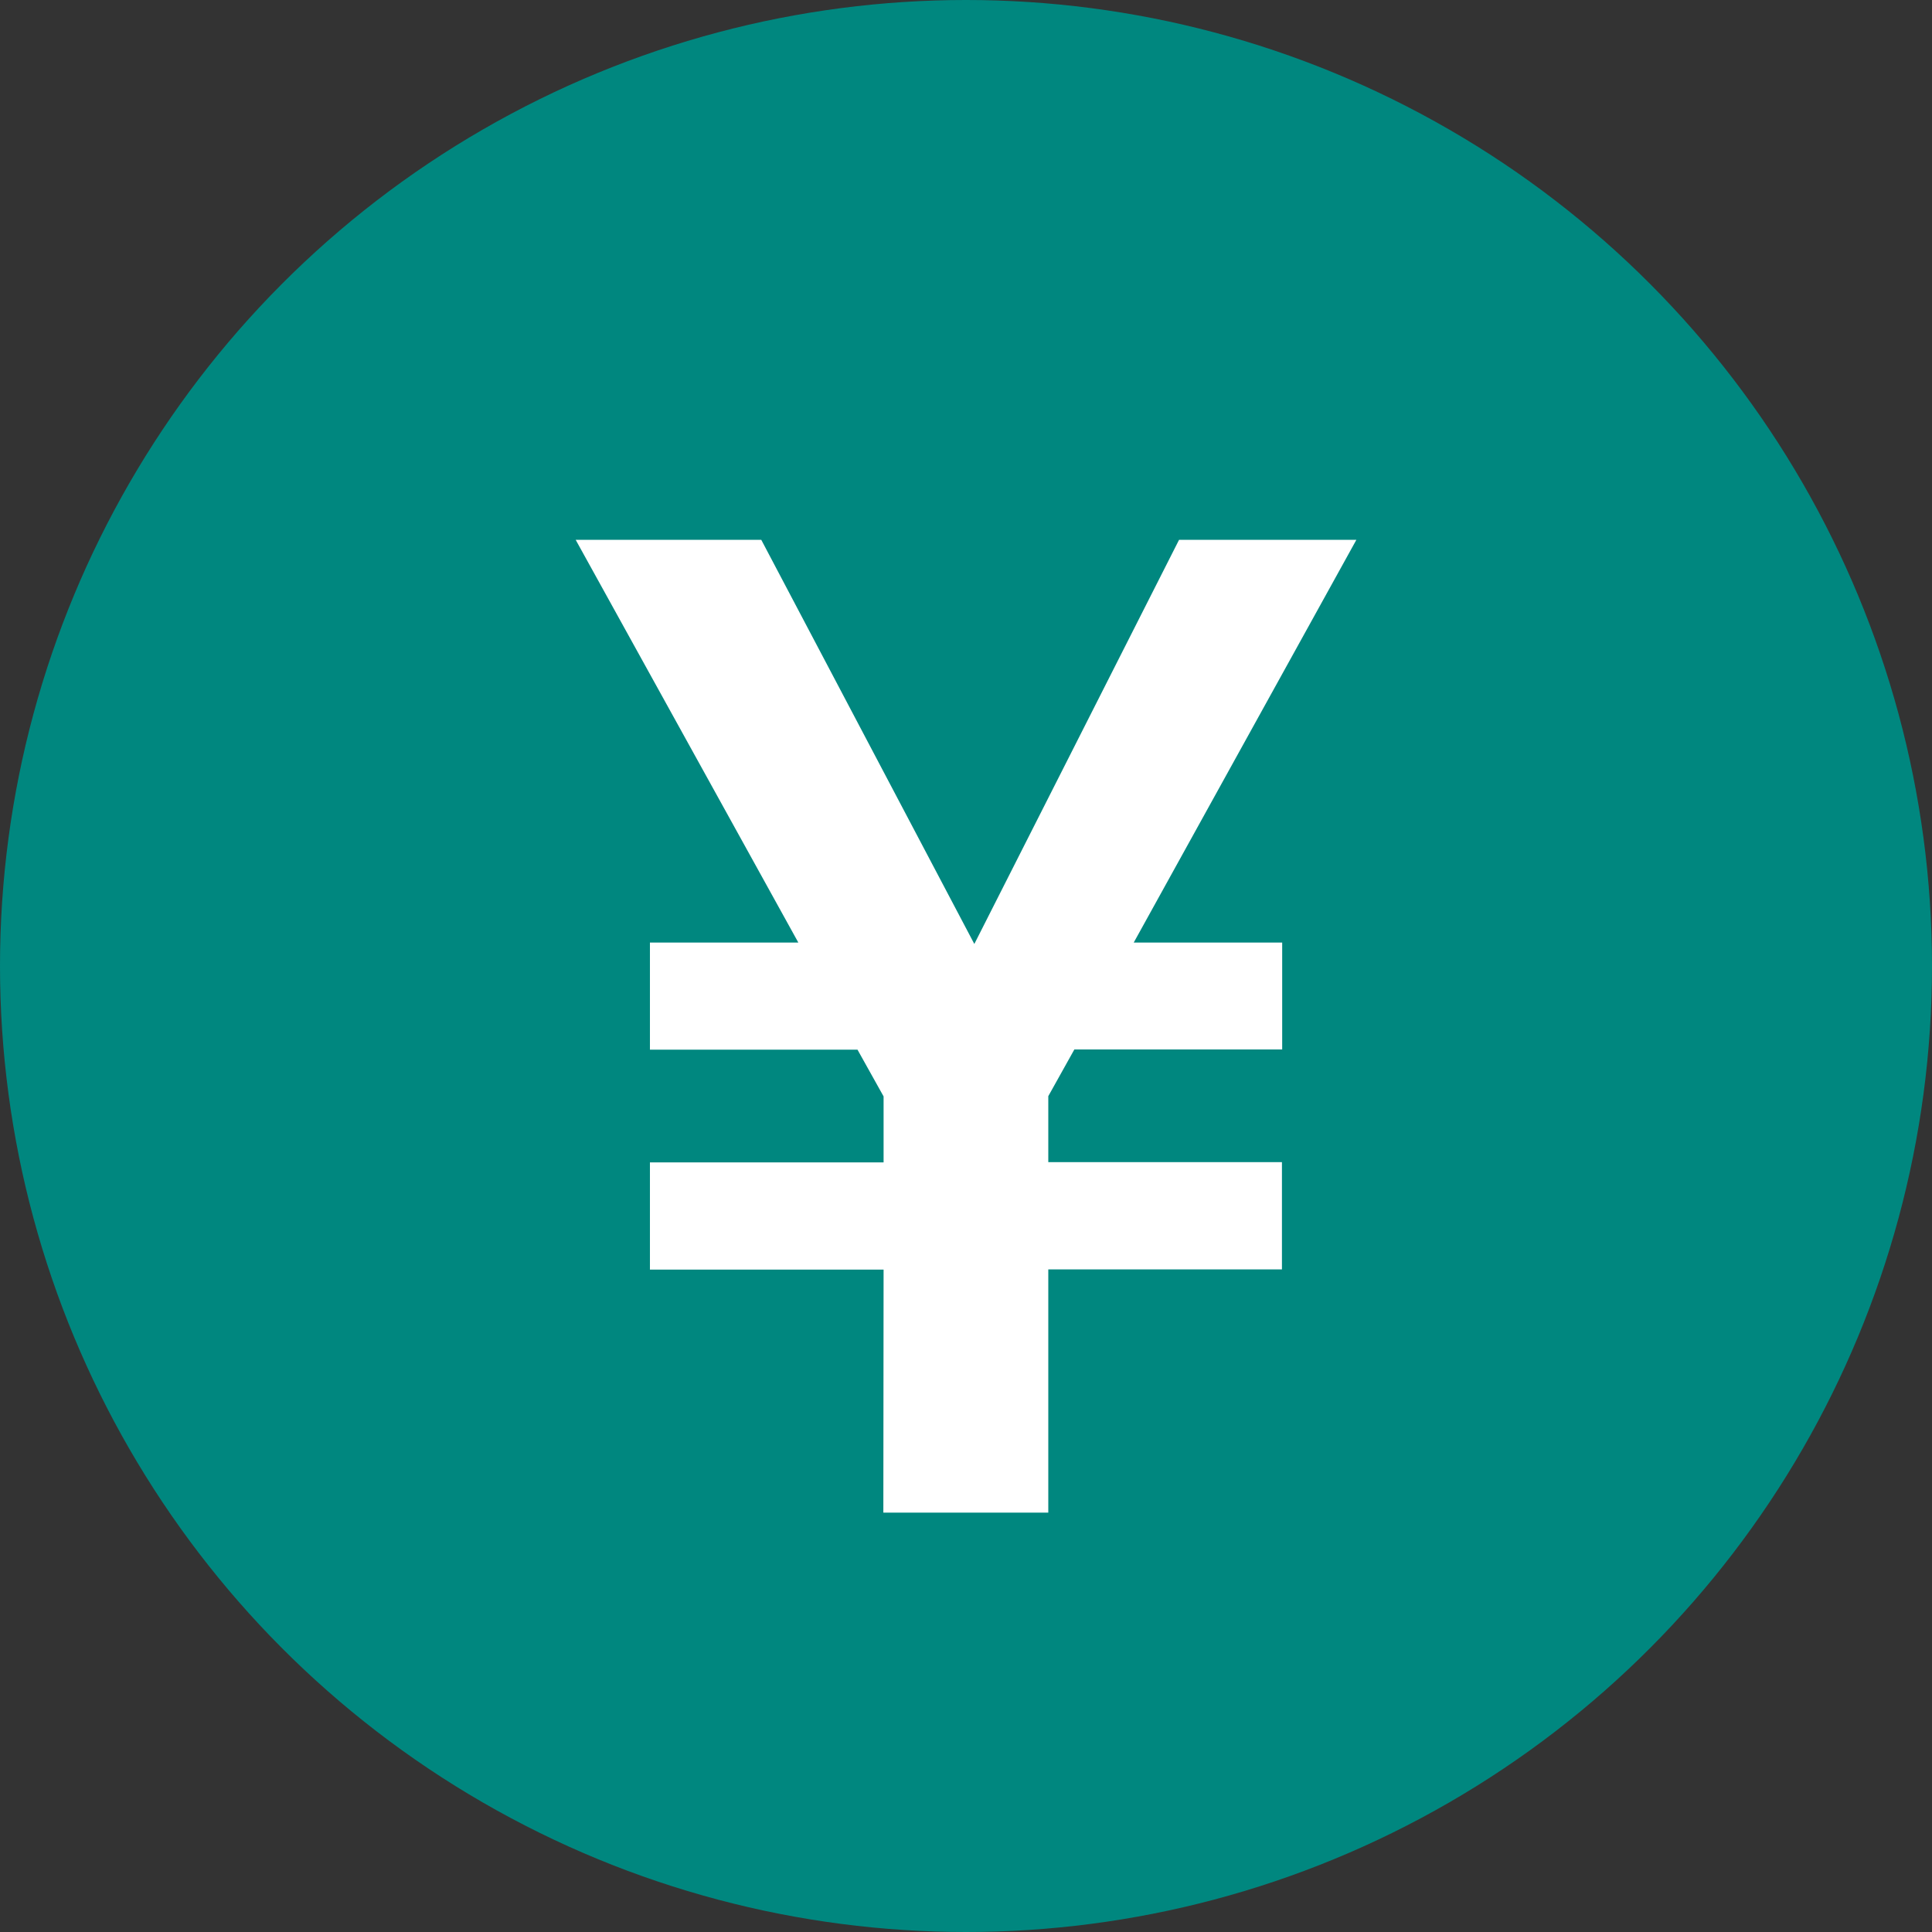
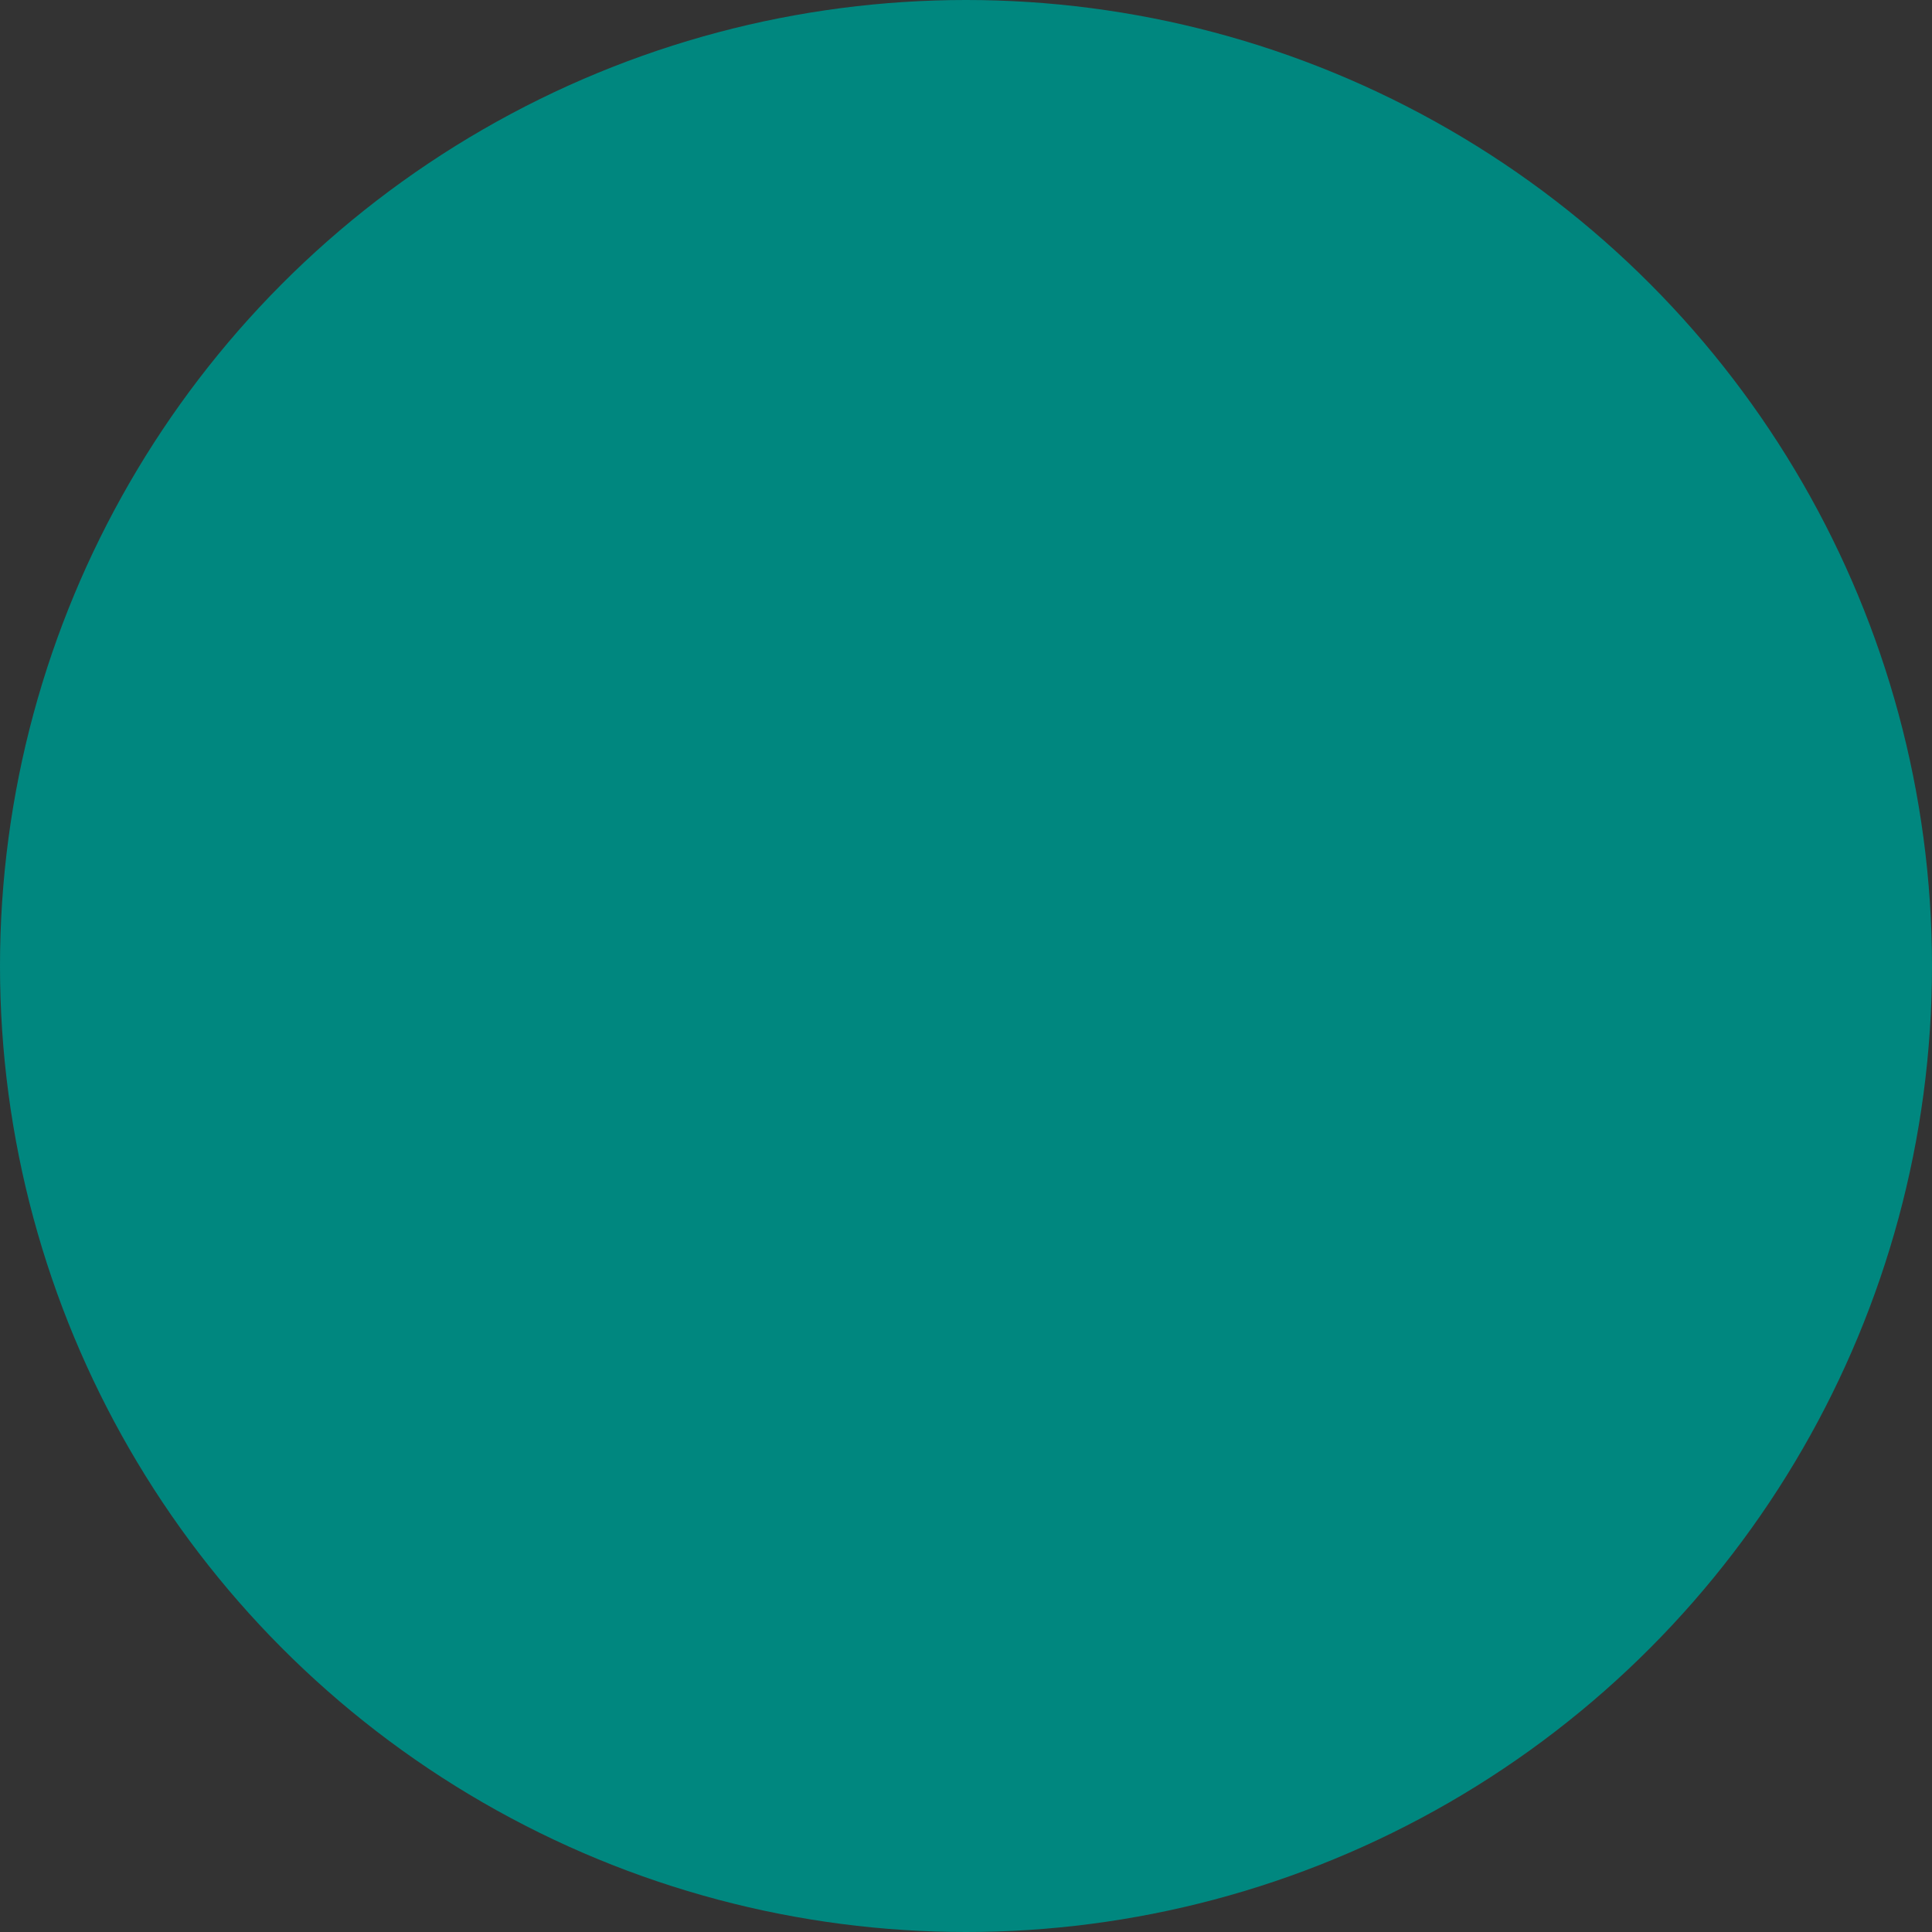
<svg xmlns="http://www.w3.org/2000/svg" id="グループ_7684" data-name="グループ 7684" width="32" height="32" viewBox="0 0 32 32">
  <rect x="0" y="0" width="32" height="32" fill="#333333" stroke="none" />
  <rect id="長方形_297" data-name="長方形 297" width="32" height="32" fill="none" />
  <g id="グループ_128" data-name="グループ 128">
    <circle id="楕円形_39" data-name="楕円形 39" cx="16" cy="16" r="16" fill="#00877f" />
    <g id="グループ_127" data-name="グループ 127" transform="translate(9.535 8.941)">
-       <path id="パス_220" data-name="パス 220" d="M2316.34,801.247h-3.87v-1.776h3.87v-1.093l-.432-.774h-3.438V795.83h2.458l-3.688-6.671h3.074l3.529,6.694,3.391-6.694h2.937l-3.688,6.671h2.459V797.6H2319.5l-.432.774v1.093h3.87v1.776h-3.87v4.029h-2.732Z" transform="translate(-2311.24 -789.159)" fill="#fff" />
-     </g>
+       </g>
  </g>
</svg>